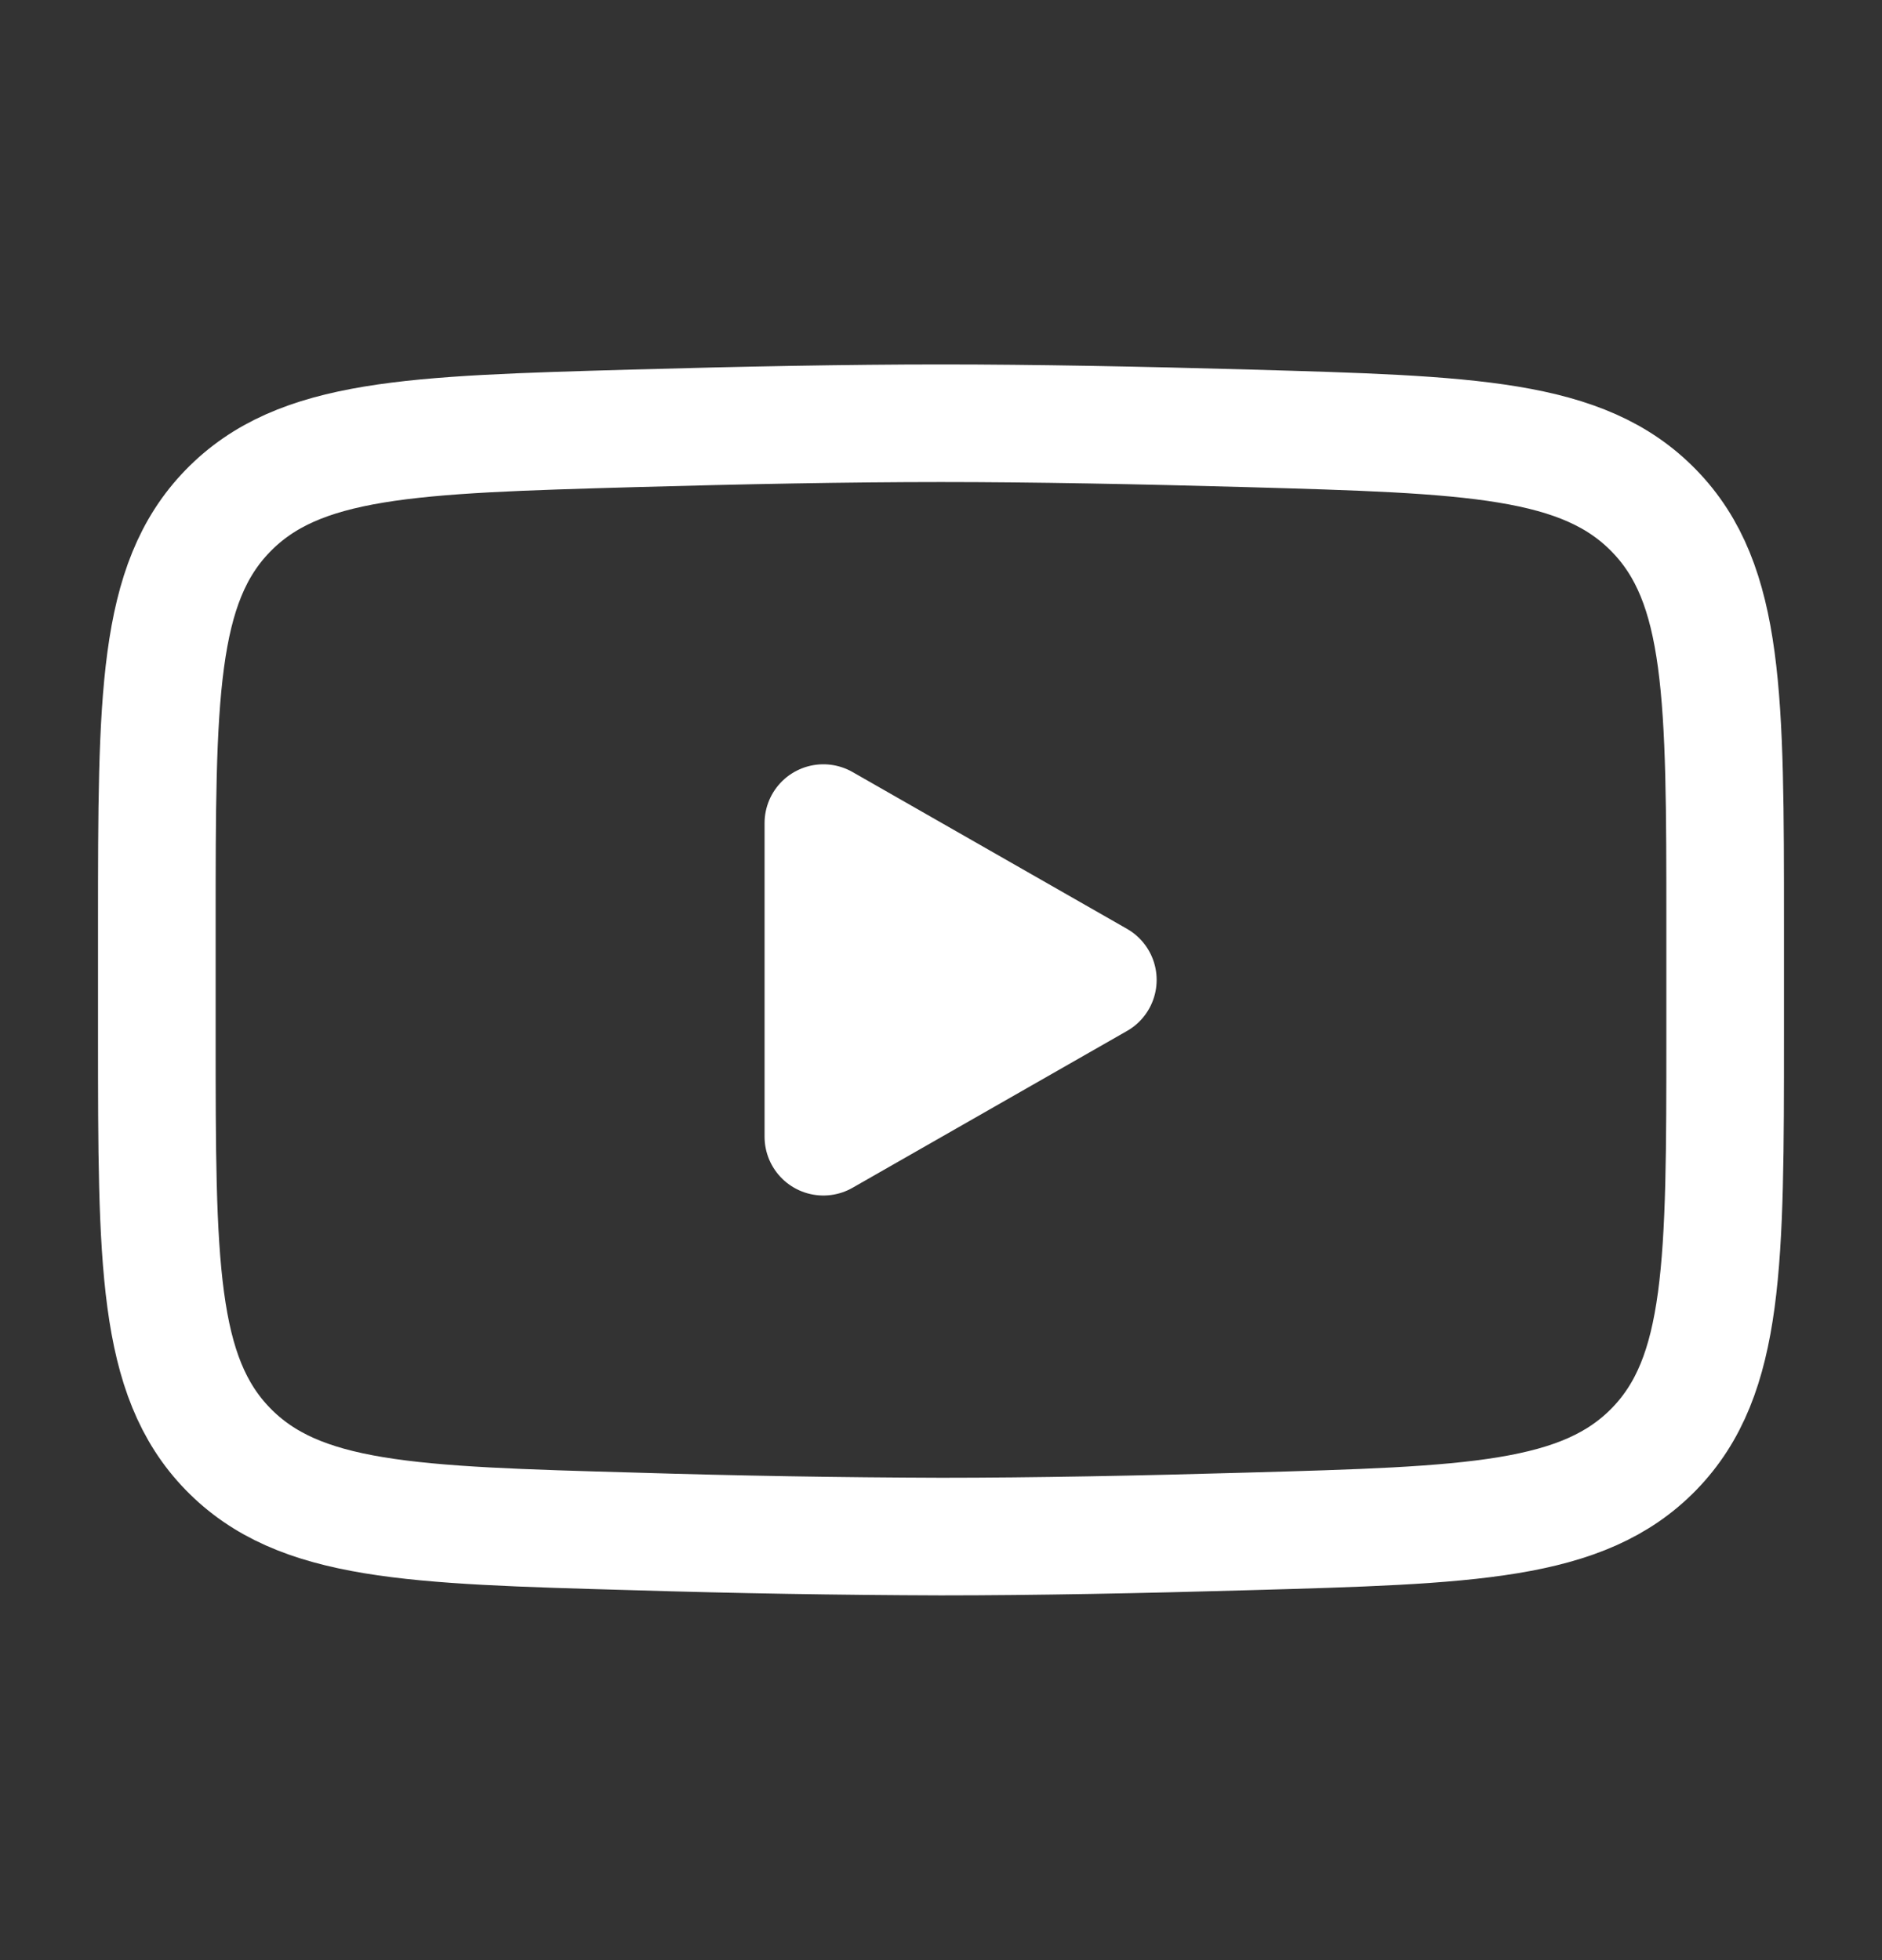
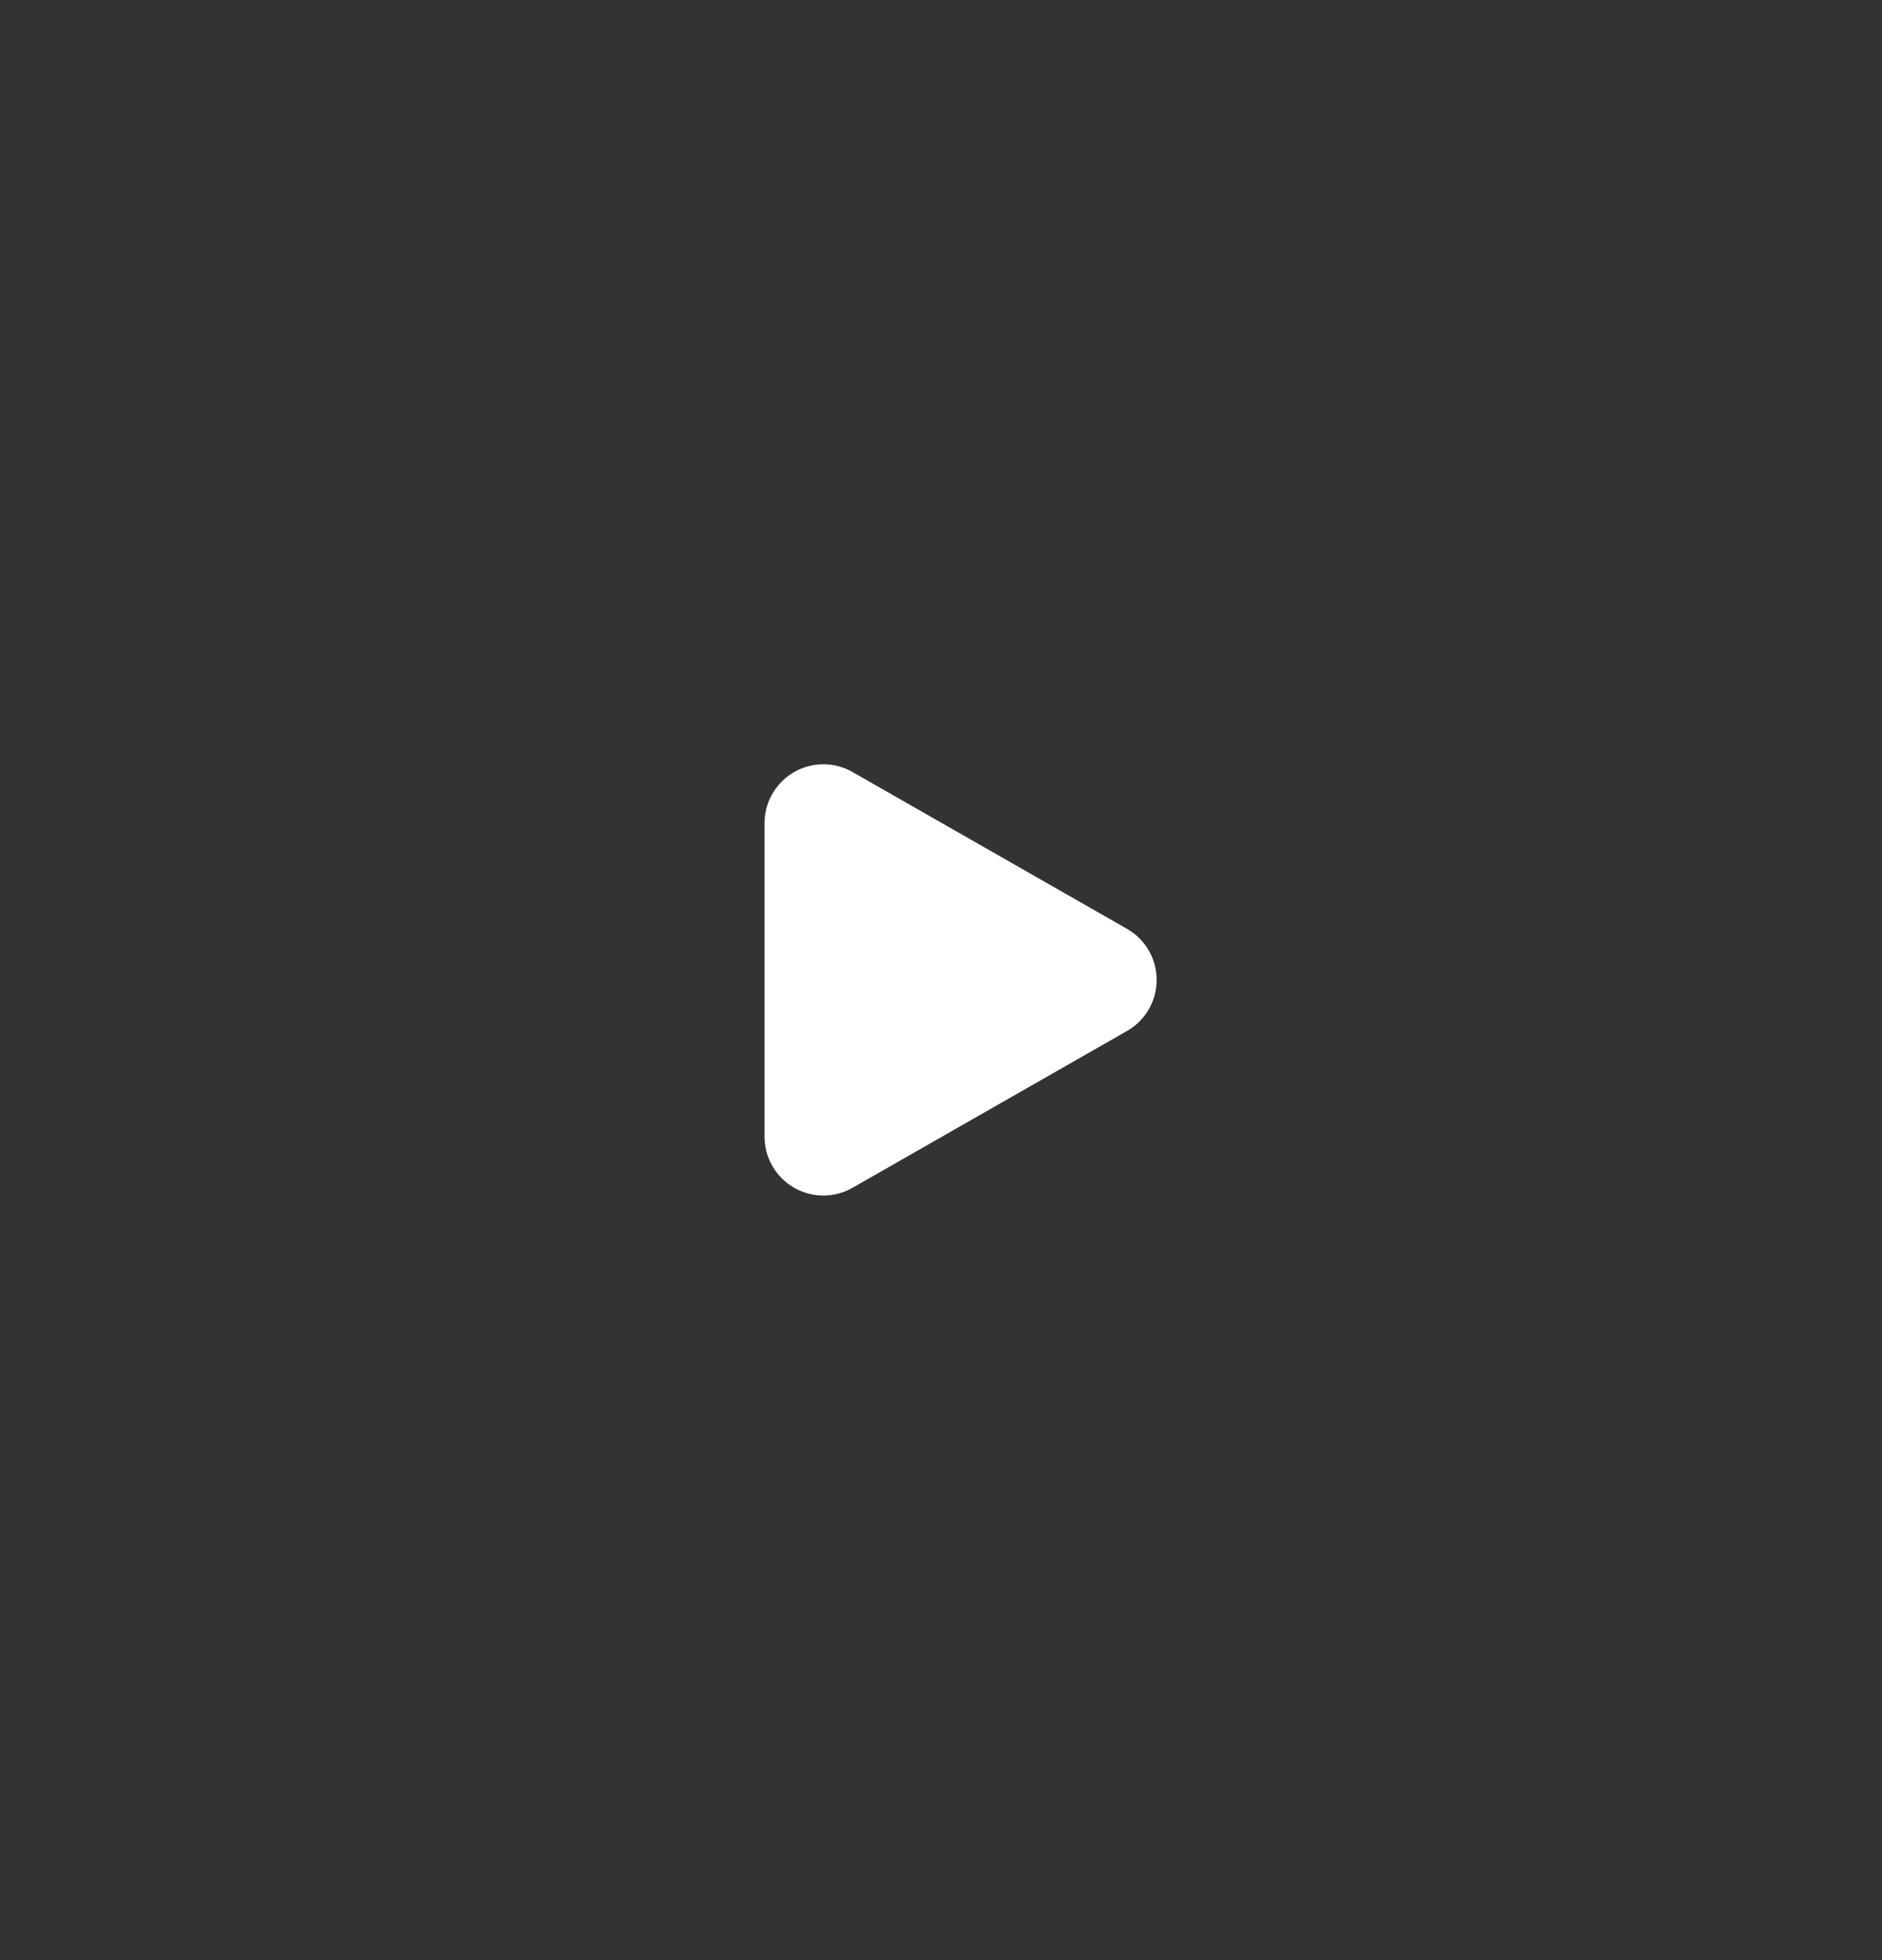
<svg xmlns="http://www.w3.org/2000/svg" width="24" height="25" viewBox="0 0 24 25" fill="none">
  <rect x="0" y="0" width="24" height="25" fill="#333333" stroke="none" />
  <path d="M14 12.498L10.5 14.498V10.498L14 12.498Z" fill="white" stroke="white" stroke-width="1.5" stroke-linecap="round" stroke-linejoin="round" />
-   <path d="M2 13.205V11.79C2 8.895 2 7.447 2.905 6.516C3.811 5.584 5.237 5.544 8.088 5.463C9.438 5.425 10.818 5.398 12 5.398C13.181 5.398 14.561 5.425 15.912 5.463C18.763 5.544 20.189 5.584 21.094 6.516C22 7.447 22 8.896 22 11.79V13.205C22 16.101 22 17.548 21.095 18.48C20.189 19.411 18.764 19.452 15.912 19.532C14.562 19.571 13.182 19.598 12 19.598C10.696 19.594 9.392 19.572 8.088 19.532C5.237 19.452 3.811 19.412 2.905 18.48C2 17.548 2 16.1 2 13.206V13.205Z" stroke="white" stroke-width="1.5" />
</svg>